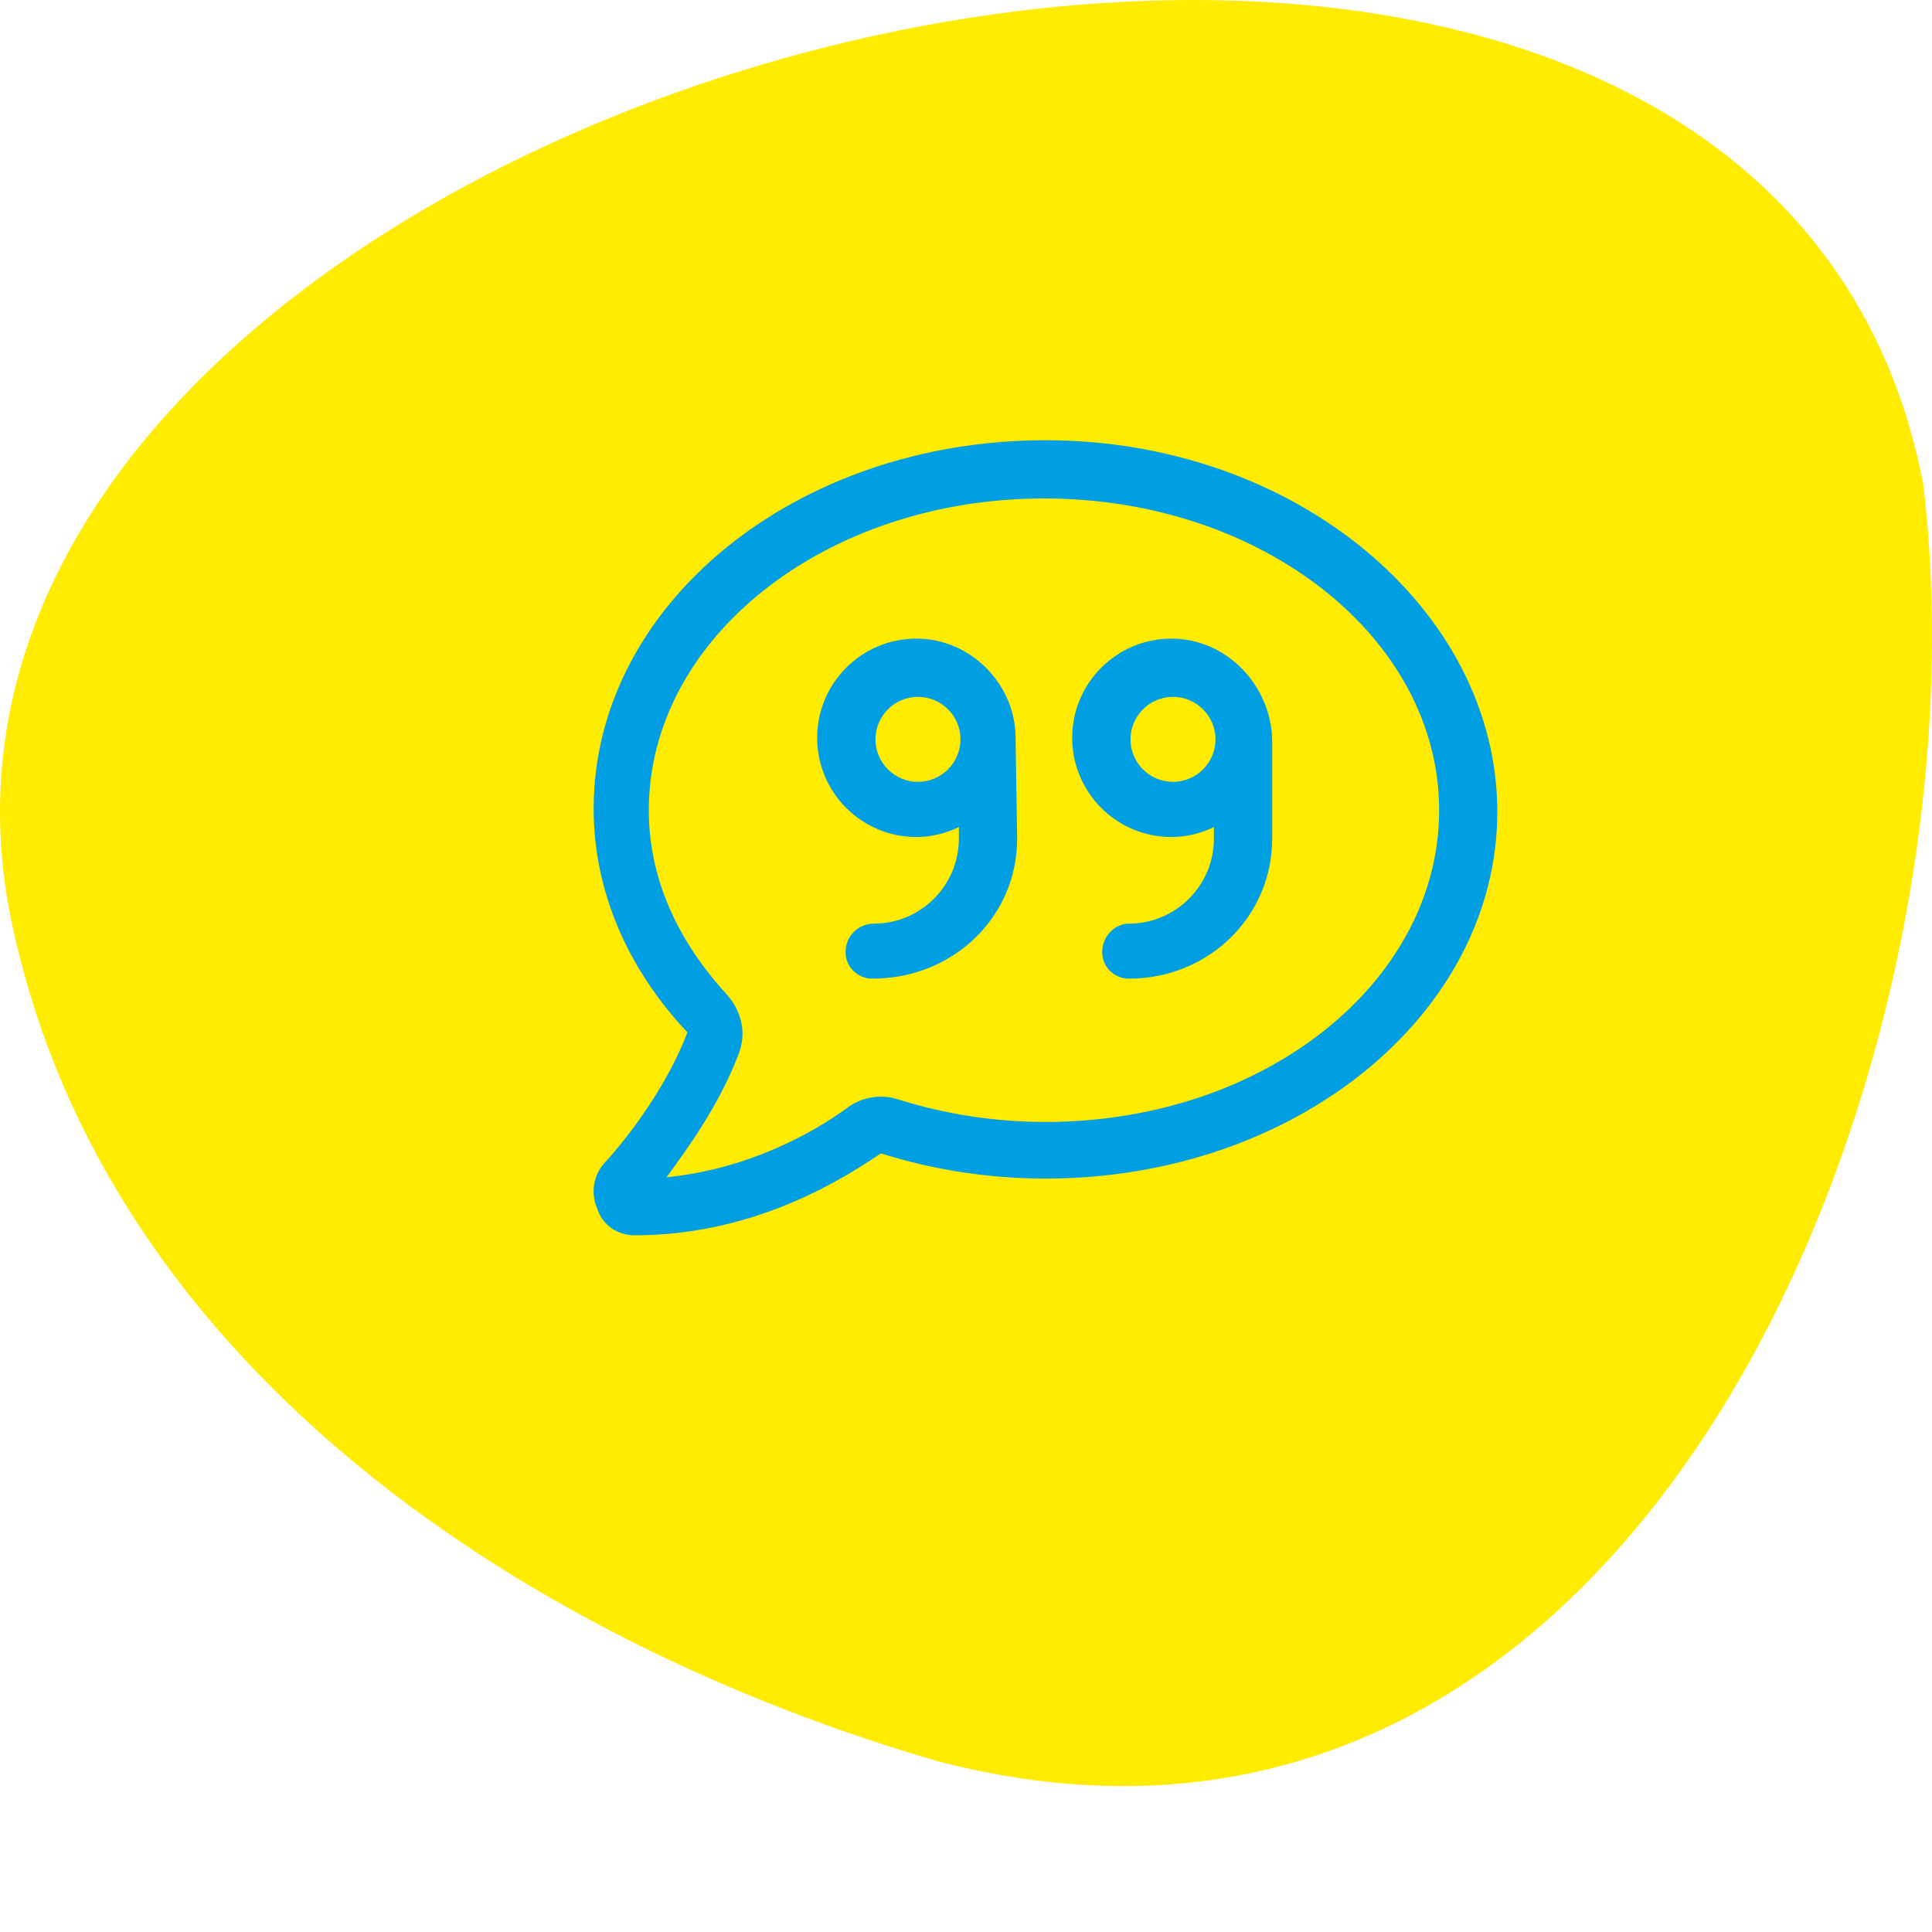
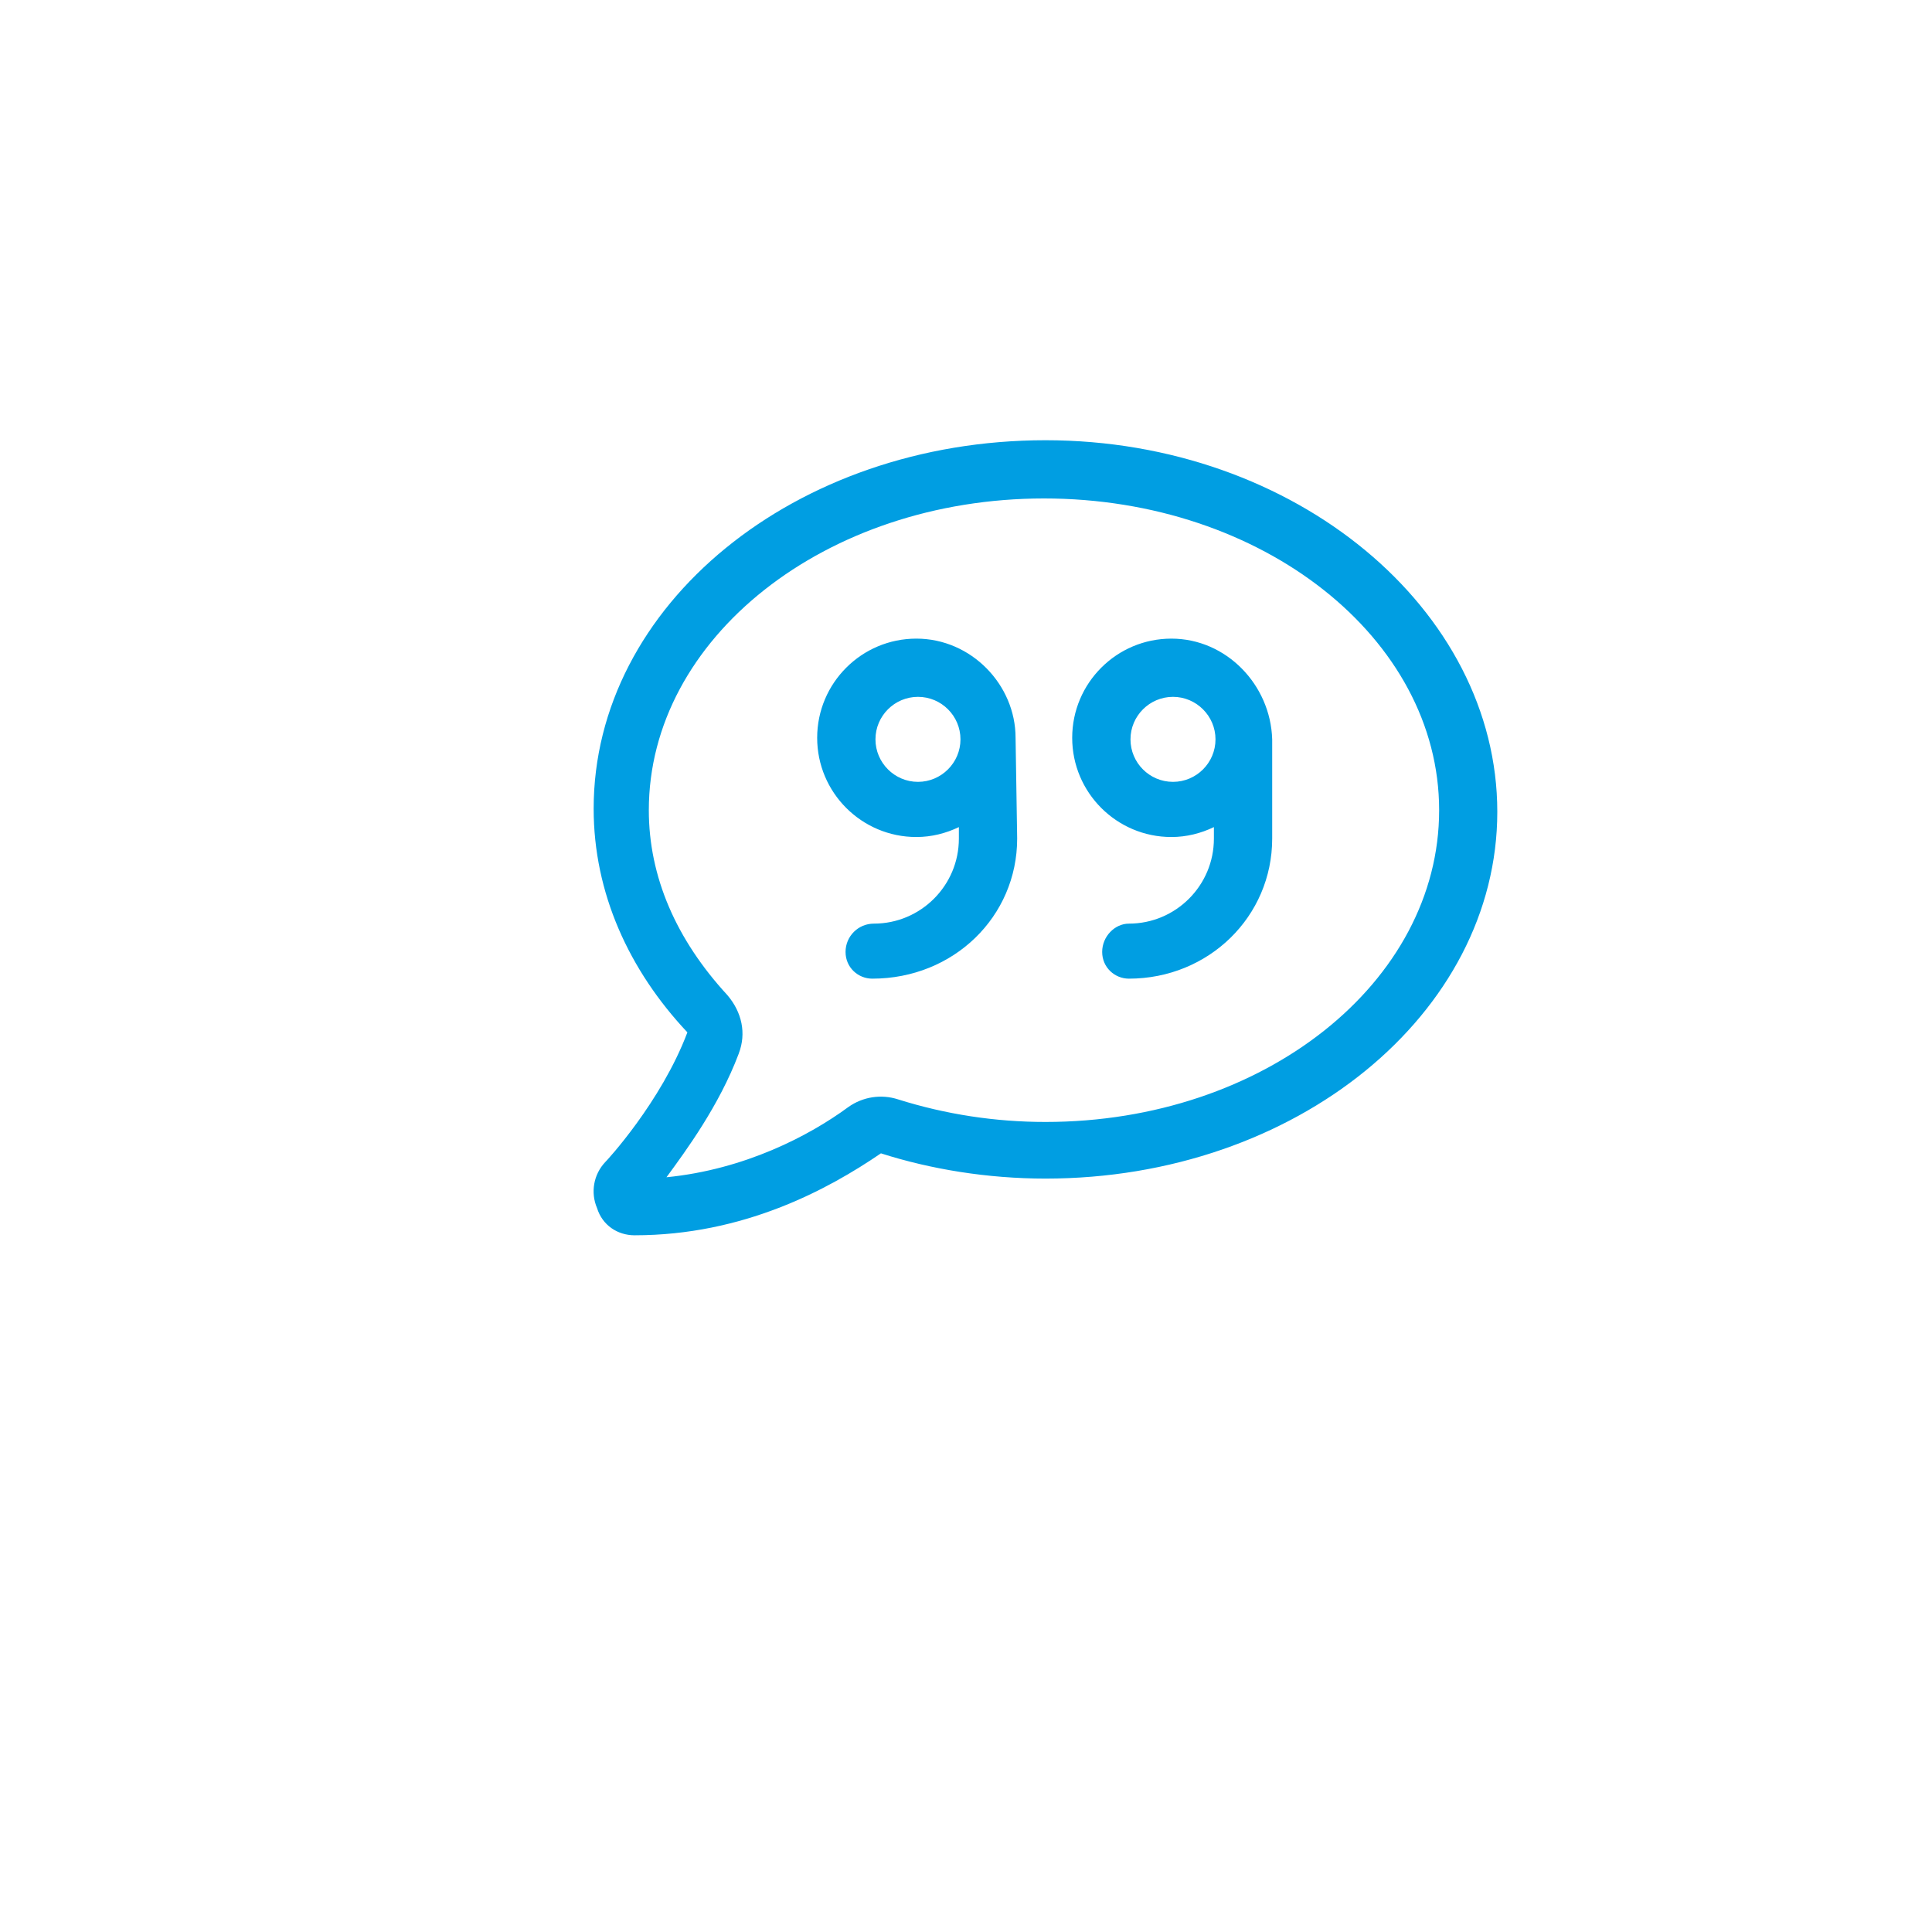
<svg xmlns="http://www.w3.org/2000/svg" id="uuid-6647db72-2fb5-4a7b-af8b-0d75f186dda8" viewBox="0 0 290 290">
  <defs>
    <style>.uuid-a280413d-66d4-41a8-8b22-5dafacd3f311{fill:#ffec00;}.uuid-49233f6f-b2a7-477a-941f-656299168cf0{fill:#009ee2;}</style>
  </defs>
-   <path class="uuid-a280413d-66d4-41a8-8b22-5dafacd3f311" d="M288.68,72.66c10.53,87.45-42.14,219.26-147.84,191.73C79.64,246.62,16.57,205.73,2.04,139.74-26.95,11.84,262.44-64.24,288.68,72.66Z" />
  <path class="uuid-49233f6f-b2a7-477a-941f-656299168cf0" d="M224.75,121.85c0,30.3-30.23,55.06-67.82,55.06-8.71,0-17.23-1.4-24.7-3.79-7.98,5.45-20.63,12.3-36.98,12.3-2.56,0-4.84-1.52-5.63-4.08-1-2.33-.53-5.05,1.23-6.91,.13-.1,8.37-8.97,12.33-19.47-8.77-9.32-14.07-20.92-14.07-33.58,0-30.54,30.23-55.3,67.82-55.3s67.82,25.48,67.82,55.78Zm-8.73-.24c0-25.79-26.48-46.79-59.31-46.79s-59.32,21-59.32,46.79c0,10,4.11,19.43,11.8,27.77,2.19,2.58,2.85,5.73,1.71,8.73l-.03,.09c-2.92,7.75-7.88,14.49-10.83,18.51,11.74-1.16,21.43-6.22,27.3-10.54,2.17-1.54,4.93-1.97,7.46-1.15,7.18,2.26,14.62,3.39,22.13,3.39,32.83,0,59.09-21,59.09-46.79Zm-63.58-10.87l.24,15.13c0,11.72-9.55,21.03-21.75,21.03-2.11,0-4.01-1.66-4.01-4.01s1.9-4.25,4.25-4.25c7.04,0,12.76-5.72,12.76-12.76v-1.73c-1.94,.93-4.09,1.49-6.38,1.49-8.22,0-14.89-6.67-14.89-14.89s6.67-14.89,14.89-14.89,14.89,6.91,14.89,14.89Zm-8.27,.24c0-3.52-2.86-6.38-6.38-6.38s-6.38,2.87-6.38,6.38,2.87,6.38,6.38,6.38,6.38-2.87,6.38-6.38Zm46.79,0v14.89c0,11.72-9.55,21.03-21.51,21.03-2.11,0-4.01-1.67-4.01-4.01s1.91-4.25,4.01-4.25c7.04,0,12.76-5.72,12.76-12.76v-1.73c-1.94,.93-4.09,1.49-6.38,1.49-8.22,0-14.89-6.67-14.89-14.89s6.67-14.89,14.89-14.89,14.89,6.91,15.13,15.13Zm-8.51,0c0-3.51-2.87-6.38-6.38-6.38s-6.38,2.86-6.38,6.38,2.86,6.38,6.38,6.38,6.38-2.87,6.38-6.38Z" />
</svg>